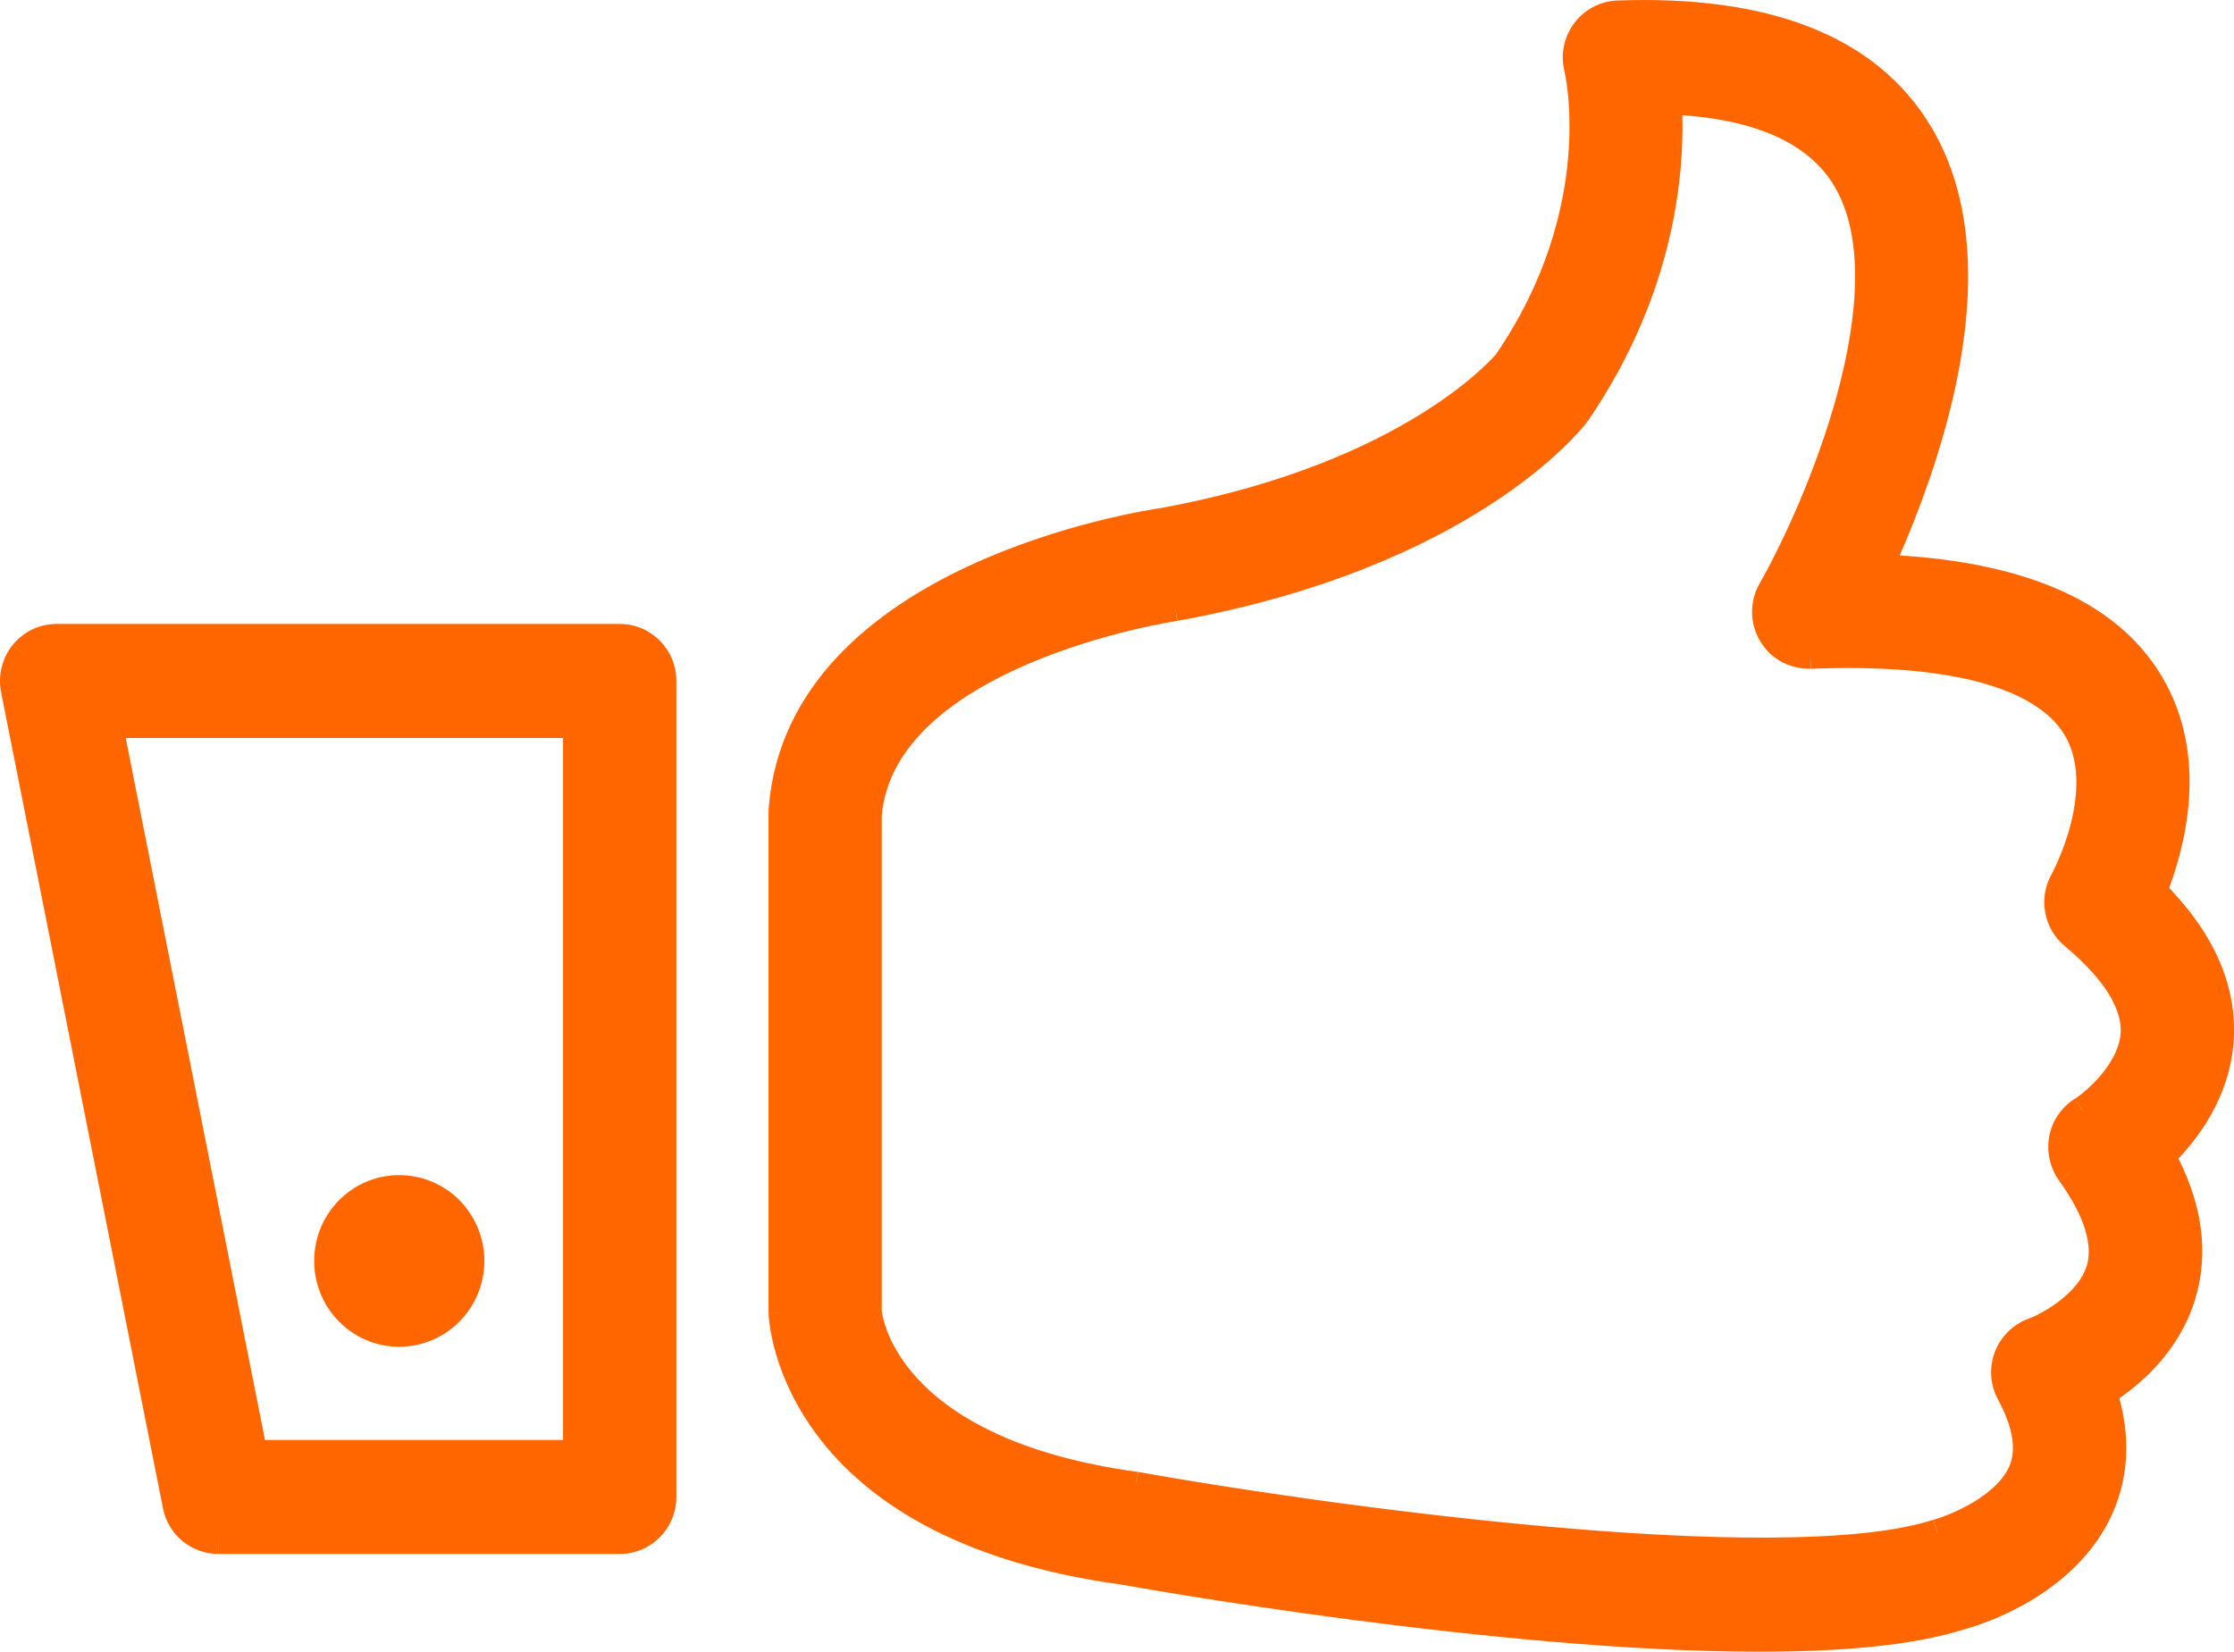
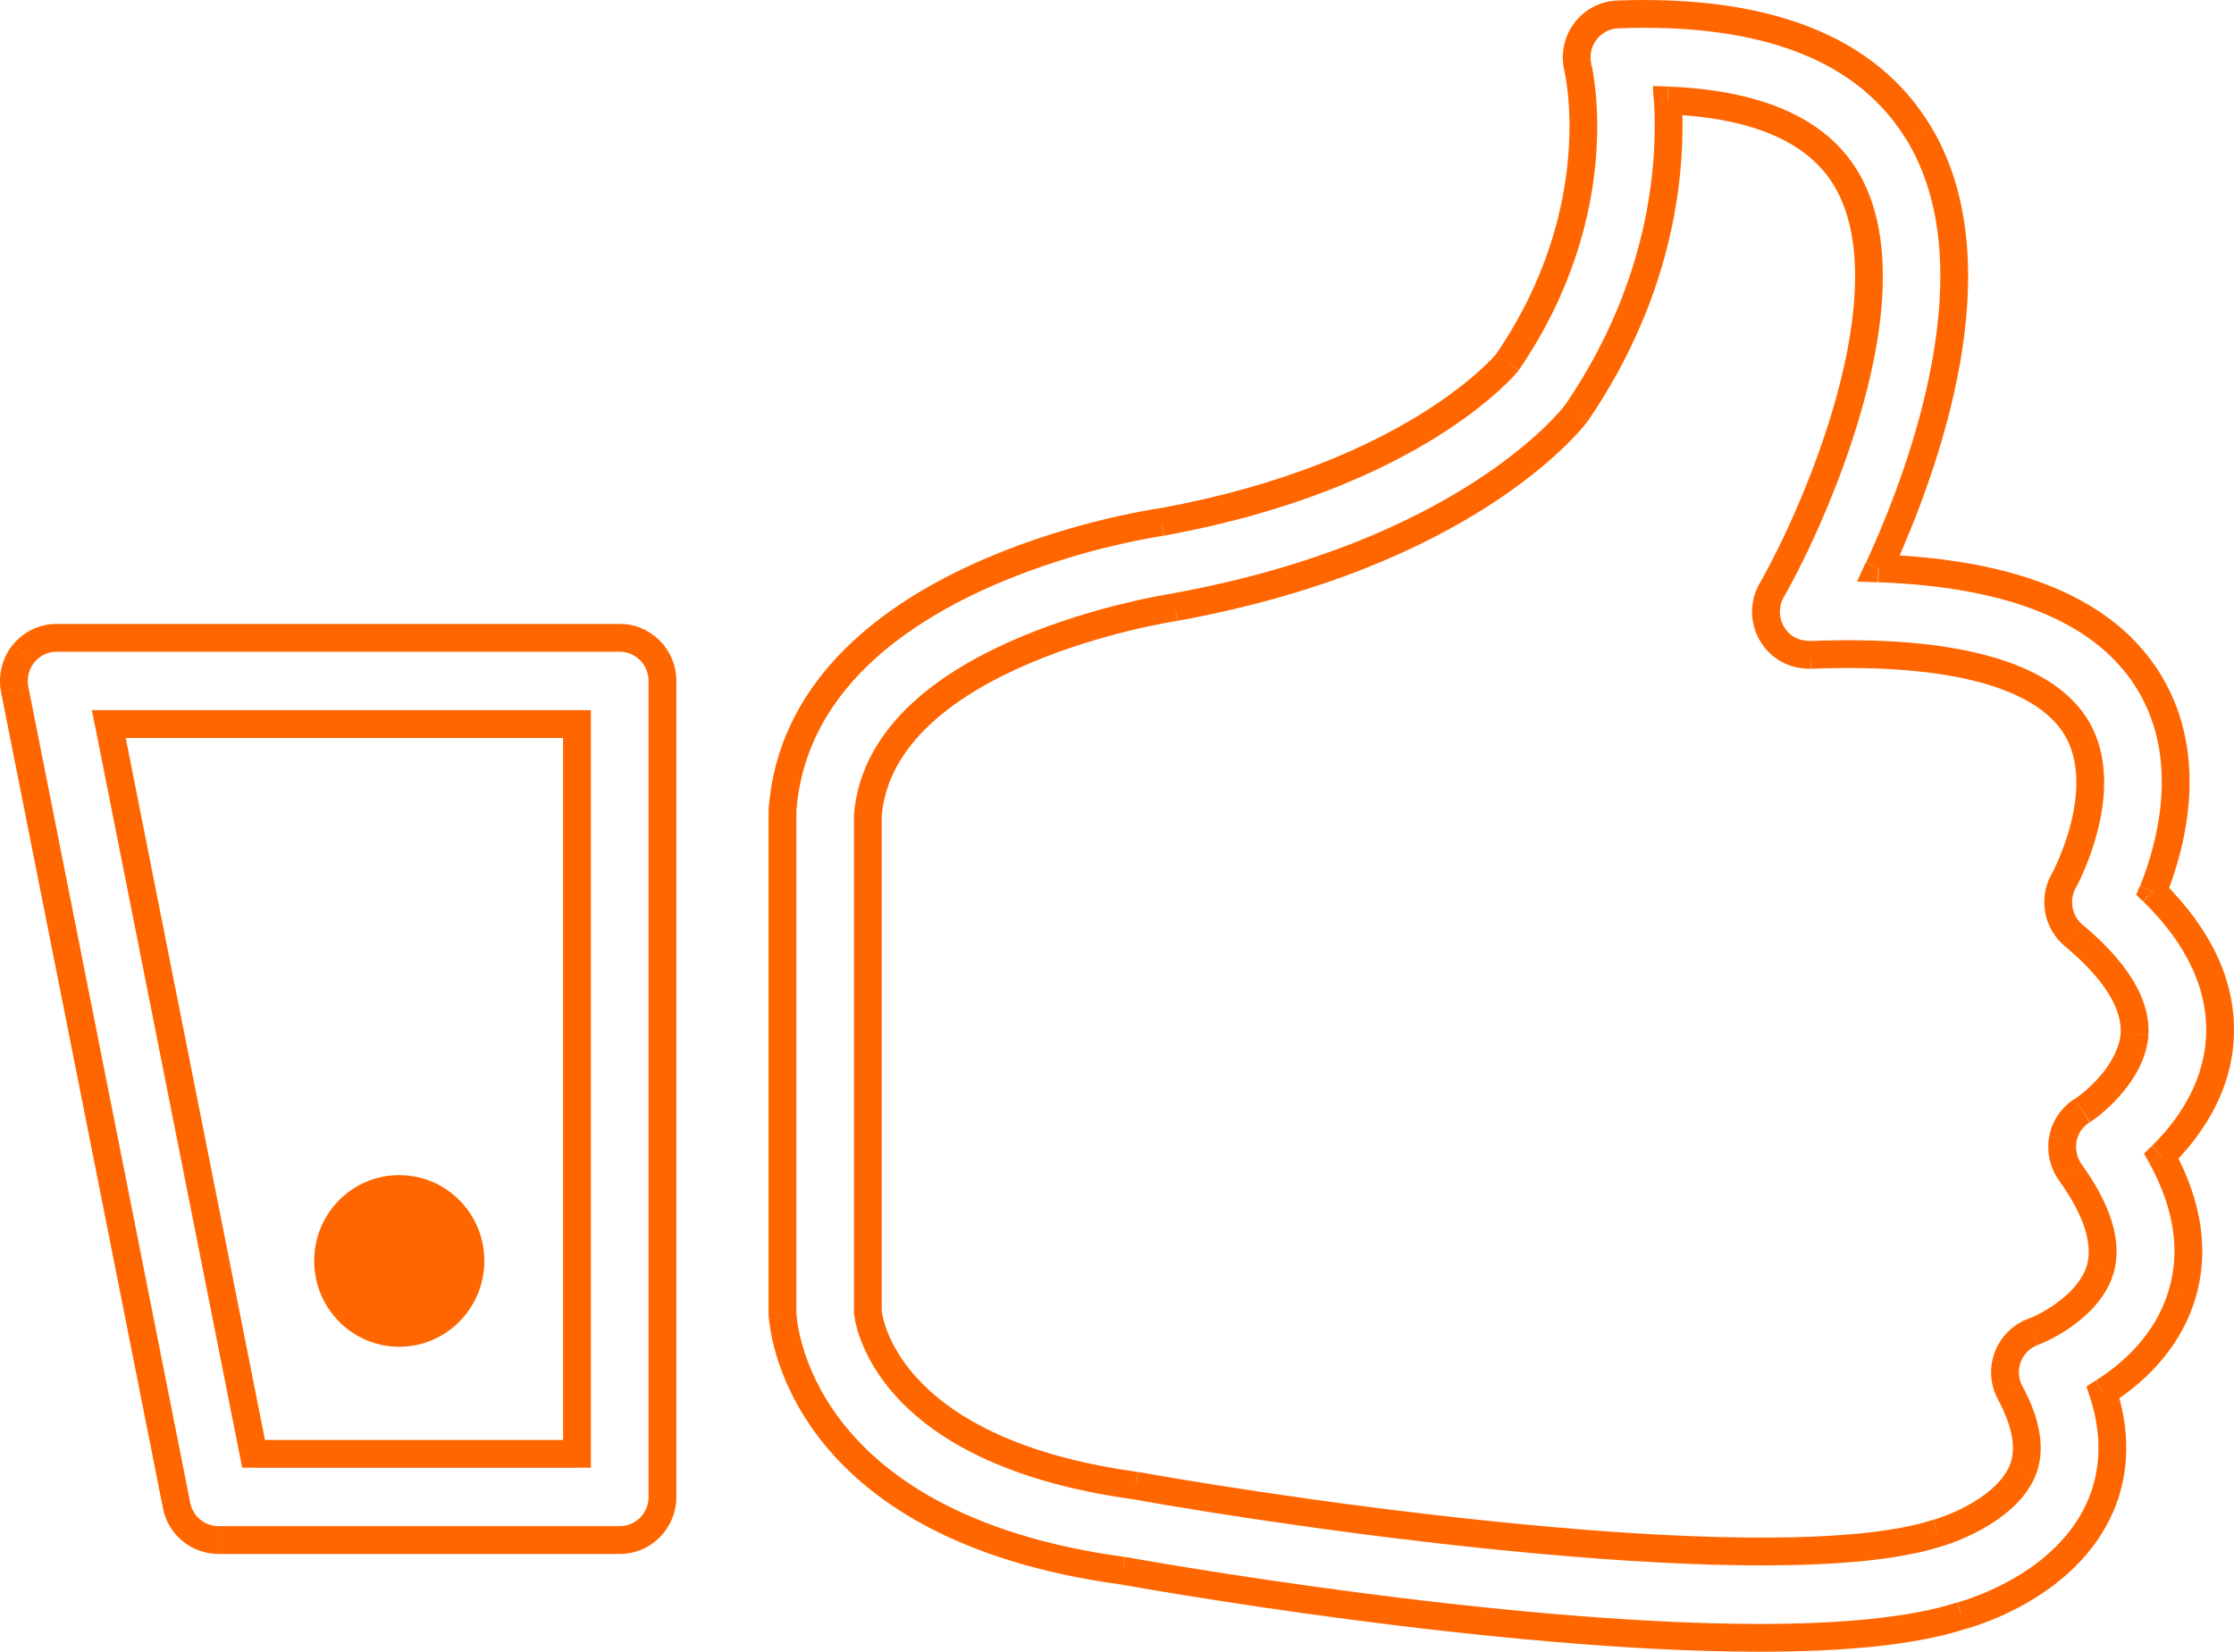
<svg xmlns="http://www.w3.org/2000/svg" id="Camada_2" data-name="Camada 2" viewBox="0 0 388.1 287">
  <defs>
    <style>
      .cls-1 {
        fill-rule: evenodd;
      }

      .cls-1, .cls-2, .cls-3 {
        stroke-width: 0px;
      }

      .cls-1, .cls-3 {
        fill: #f60;
      }

      .cls-2 {
        fill: none;
      }

      .cls-4 {
        clip-path: url(#clippath-1);
      }

      .cls-5 {
        clip-path: url(#clippath);
      }
    </style>
    <clipPath id="clippath">
      <rect class="cls-2" width="388.1" height="287" />
    </clipPath>
    <clipPath id="clippath-1">
      <rect class="cls-2" y="0" width="388.1" height="287" />
    </clipPath>
  </defs>
  <g id="Camada_1-2" data-name="Camada 1">
    <g id="Arte_11" data-name="Arte 11">
      <g class="cls-5">
        <g class="cls-4">
-           <path class="cls-1" d="m107.66,110.82H9.84c-2.21,0-4.33,1-5.75,2.75-1.41,1.73-1.97,4.01-1.54,6.2l28.13,141.82c.69,3.5,3.75,6.01,7.27,6.01h69.71c4.11,0,7.43-3.34,7.43-7.49V118.32c0-4.13-3.31-7.49-7.43-7.49m-7.43,141.8h-56.19l-25.15-126.81h81.34v126.81Z" />
          <path class="cls-3" d="m117.5,118.31c0-5.44-4.37-9.9-9.84-9.9v4.83c2.75,0,5.01,2.25,5.01,5.07h4.83Zm0,0h-4.83v141.8h4.83V118.31Zm-9.84,151.69c5.47,0,9.84-4.44,9.84-9.9h-4.83c0,2.83-2.25,5.07-5.01,5.07v4.83Zm-69.71,0h69.71v-4.83H37.96v4.83Zm-9.65-7.95c.92,4.63,4.95,7.95,9.65,7.95v-4.83c-2.37,0-4.44-1.69-4.91-4.07l-4.74.95ZM.18,120.24l28.13,141.82,4.74-.95L4.92,119.32l-4.74.93Zm2.03-8.19c-1.85,2.29-2.59,5.3-2.03,8.19l4.74-.93c-.29-1.5.1-3.06,1.04-4.23l-3.76-3.03Zm7.62-3.64c-2.94,0-5.74,1.32-7.61,3.64l3.75,3.03c.96-1.18,2.38-1.84,3.86-1.84v-4.83Zm97.83,0H9.83v4.83h97.83v-4.83Zm-9.84,144.2h4.83v-126.81h-4.83v126.81ZM18.9,128.23h81.34v-4.83H18.9v4.83Zm27.52,123.92l-25.15-126.81-4.73.93,25.15,126.81,4.73-.93Zm53.82-1.95h-56.19v4.83h56.19v-4.83Zm-69.56,11.38l2.38-.47-2.38.47ZM2.56,119.78l-2.38.46,2.38-.46Zm1.54-6.21l-1.87-1.52h0l1.88,1.52Zm96.14,12.24h2.41v-2.41h-2.41v2.41Zm-81.34,0v-2.41h-2.95l.58,2.87,2.37-.45Zm25.15,126.8l-2.37.46.39,1.95h1.98v-2.41Zm56.19,2.41h2.41v-2.41h-2.41v2.41Z" />
-           <path class="cls-1" d="m385.64,180.65c.56-8.92-3.34-17.56-11.63-25.75,3.21-8.01,7.26-23.19-.61-36.25-7.44-12.37-23.24-19.03-47.04-19.88,8.17-17.82,20.73-52.63,7.04-75.49-8.86-14.82-26.52-21.72-52.36-20.77-2.24.09-4.31,1.2-5.66,3.02-1.33,1.79-1.8,4.13-1.24,6.31.05.25,5.87,24.6-12.26,51.11-.15.2-16.16,19.79-60.09,27.77-2.55.37-62.71,9.49-65.83,49.91-.02.2-.02.38-.02.59v86.97c.07,1.51,1.96,36.93,59.1,44.74,3.4.63,65.38,11.67,110.64,11.67,14.05,0,26.5-1.06,35.08-3.84,1.84-.5,18.31-5.26,24.23-19.2,1.86-4.41,3.18-11.06.39-19.61,4.96-3.15,11.08-8.51,13.64-16.8,2.35-7.57,1.14-15.71-3.51-24.26,4.33-4.26,9.56-11.18,10.14-20.24m-23.87,12.3c-1.75,1.09-2.97,2.88-3.37,4.91-.38,2.05.09,4.15,1.29,5.83,4.8,6.68,6.54,12.39,5.17,16.96-1.82,5.96-9,9.79-11.58,10.73-2.06.76-3.68,2.36-4.45,4.41-.78,2.04-.63,4.33.42,6.25,2.91,5.39,3.62,9.94,2.1,13.57-2.61,6.2-11.32,9.81-14.77,10.78-27.43,8.85-109.57-2.91-139.22-8.24-44.37-6.08-46.5-29.61-46.57-30.22v-86.4c2.51-28.27,52.61-35.91,53.37-36.03,50.36-9.14,68.68-32.35,69.67-33.65,15.05-21.97,16.61-42.83,15.95-54.38,15.5.62,25.88,5.16,30.91,13.54,11.75,19.59-5.31,58.3-12.89,71.57-1.35,2.37-1.32,5.28.09,7.61,1.4,2.33,3.77,3.63,6.65,3.61,24.49-.98,40.55,3.35,46.16,12.58,6.54,10.78-2.1,26.55-2.18,26.7-1.77,3.19-1.03,7.17,1.75,9.5,5.02,4.15,10.93,10.5,10.55,17.04-.39,6.39-6.69,11.8-9.05,13.33" />
          <path class="cls-3" d="m377.19,202.59c4.52-4.44,10.23-11.9,10.85-21.81l-4.82-.31c-.52,8.21-5.28,14.61-9.41,18.68l3.38,3.44Zm4.13,23.25c2.58-8.34,1.19-17.16-3.7-26.13l-4.25,2.32c4.42,8.11,5.44,15.57,3.33,22.38l4.62,1.43Zm-14.67,18.12c5.21-3.29,11.87-9.06,14.67-18.12l-4.62-1.42c-2.32,7.51-7.91,12.48-12.63,15.46l2.58,4.08Zm.55,18.51c2.07-4.88,3.45-12.13.45-21.3l-4.59,1.51c2.59,7.93,1.36,13.97-.31,17.92l4.44,1.87Zm-25.82,20.59c1.03-.28,5.84-1.66,11.18-4.81,5.33-3.14,11.4-8.15,14.64-15.78l-4.44-1.88c-2.68,6.31-7.8,10.65-12.65,13.5-4.83,2.84-9.17,4.08-9.98,4.32l1.26,4.65Zm-35.71,3.93c14.1,0,26.86-1.06,35.82-3.97l-1.49-4.59c-8.21,2.66-20.34,3.73-34.34,3.73v4.83Zm-111.06-11.7c3.38.61,65.55,11.7,111.06,11.7v-4.83c-45.01,0-106.78-11.01-110.2-11.64l-.86,4.76Zm-61.09-47.01c.05,1.02.61,10.8,8.64,21.36,8.07,10.62,23.46,21.69,52.55,25.67l.66-4.79c-28.05-3.82-42.19-14.37-49.36-23.79-7.22-9.49-7.64-18.16-7.66-18.65l-4.83.2Zm0-.1h4.83v-86.99h-4.83v86.99Zm.02-87.77c-.02.32-.02.59-.02.78h4.83c0-.21,0-.29,0-.38l-4.82-.41Zm67.91-52.1c-1.37.2-17.32,2.62-33.39,10.14-15.98,7.48-32.85,20.42-34.52,41.98l4.82.37c1.46-18.87,16.23-30.71,31.75-37.98,15.43-7.23,30.83-9.56,32.03-9.73l-.69-4.78Zm58.49-26.81c.21-.29-15.27,18.97-58.57,26.83l.86,4.74c44.52-8.08,61.07-28.01,61.59-28.7l-3.87-2.88Zm11.83-49.21c.02.08,5.69,23.61-11.89,49.28l3.99,2.72c9.34-13.65,12.53-26.78,13.36-36.56.42-4.89.24-8.93-.04-11.79-.14-1.43-.31-2.57-.44-3.36-.14-.77-.25-1.29-.24-1.23l-4.74.93Zm1.67-8.21c-1.77,2.38-2.38,5.46-1.64,8.34l4.68-1.2c-.39-1.48-.07-3.06.83-4.28l-3.87-2.87Zm7.51-3.99c-3,.11-5.74,1.6-7.51,3.98l3.87,2.88c.94-1.24,2.33-1.99,3.81-2.03l-.17-4.83Zm54.52,21.93C325.94,6.11,307.17-.87,280.95.09l.17,4.83c25.45-.95,41.99,5.87,50.2,19.58l4.14-2.48Zm-6.91,77.75c4.13-9,9.4-22.37,11.91-36.45,2.49-14.02,2.3-29.13-4.99-41.3l-4.14,2.48c6.41,10.69,6.79,24.41,4.37,37.97-2.39,13.52-7.48,26.47-11.53,35.28l4.38,2.02Zm46.92,17.62c-8.08-13.44-24.95-20.19-49.02-21.05l-.17,4.83c23.53.84,38.26,7.41,45.06,18.71l4.13-2.49Zm.78,38.39c3.26-8.15,7.72-24.3-.78-38.39l-4.13,2.49c7.25,12.02,3.58,26.23.43,34.1l4.48,1.8Zm11.79,25c.62-9.81-3.71-19.1-12.33-27.63l-3.4,3.45c7.96,7.85,11.41,15.85,10.91,23.88l4.82.3Zm-19.64-1.32c-.14,2.47-1.47,4.94-3.23,7.11-1.76,2.13-3.73,3.71-4.71,4.35l2.63,4.05c1.37-.89,3.73-2.79,5.82-5.34,2.07-2.52,4.08-5.96,4.32-9.87l-4.82-.29Zm-9.68-15.05c2.42,2.02,4.97,4.49,6.87,7.16,1.9,2.71,2.95,5.39,2.81,7.9l4.82.27c.23-4.04-1.48-7.8-3.69-10.95-2.22-3.16-5.13-5.94-7.72-8.1l-3.08,3.72Zm-2.33-12.51c-2.32,4.18-1.37,9.45,2.33,12.51l3.08-3.72c-1.88-1.55-2.39-4.27-1.18-6.46l-4.23-2.34Zm2.23-24.27c2.75,4.54,2.41,10.37,1.12,15.48-1.28,5.04-3.35,8.81-3.35,8.81l4.23,2.33c.09-.15,2.38-4.35,3.79-9.94,1.4-5.51,2.11-12.96-1.67-19.19l-4.12,2.51Zm-44.01-11.43c12.12-.48,21.99.36,29.44,2.38,7.48,2.04,12.21,5.18,14.57,9.05l4.12-2.51c-3.25-5.36-9.36-9-17.43-11.19-8.1-2.21-18.51-3.05-30.9-2.55l.19,4.82Zm-8.82-4.78c1.87,3.1,5.04,4.81,8.74,4.78l-.03-4.83c-2.09.02-3.63-.88-4.57-2.44l-4.14,2.49Zm-.11-10.05c-1.79,3.13-1.75,6.97.11,10.05l4.14-2.49c-.96-1.57-.98-3.55-.06-5.16l-4.19-2.4Zm12.92-69.13c2.63,4.38,3.73,9.98,3.66,16.32-.06,6.31-1.28,13.19-3.12,19.96-3.68,13.56-9.75,26.36-13.46,32.86l4.19,2.38c3.87-6.77,10.12-19.96,13.92-33.98,1.91-7.01,3.23-14.31,3.29-21.18.07-6.86-1.1-13.44-4.35-18.85l-4.13,2.48Zm-28.95-12.37c15.19.61,24.54,5.03,28.95,12.37l4.13-2.48c-5.65-9.41-17.07-14.08-32.89-14.72l-.19,4.83Zm-13.86,53.35c15.44-22.53,17.05-43.96,16.37-55.89l-4.82.27c.64,11.17-.86,31.47-15.53,52.89l3.98,2.73Zm-71.23,34.65c51.03-9.26,69.86-32.85,71.16-34.56l-3.84-2.93c-.68.89-18.49,23.71-68.18,32.72l.86,4.76Zm-51.39,33.86c.56-6.31,3.78-11.58,8.53-15.98,4.78-4.43,11.02-7.91,17.35-10.58,12.65-5.34,25.12-7.24,25.45-7.29l-.73-4.78c-.43.07-13.39,2.05-26.6,7.63-6.6,2.79-13.4,6.52-18.75,11.48-5.37,4.98-9.36,11.28-10.05,19.1l4.81.42Zm0-.21h-4.83v86.4h4.83v-86.4Zm44.47,114.23c-21.76-2.98-32.81-10.2-38.43-16.4-5.62-6.21-6.05-11.67-6.05-11.69l-4.8.53s0,.06,0,.14c0,.08.03.19.05.31.03.26.09.6.17,1,.17.83.47,1.93.98,3.25.99,2.64,2.8,6.1,6.07,9.7,6.55,7.24,18.75,14.84,41.35,17.93l.66-4.78Zm138.16,8.33c-6.48,2.1-16.44,3.02-28.43,3.08-11.92.07-25.6-.73-39.4-1.99-27.59-2.49-55.46-6.76-70.23-9.41l-.86,4.75c14.88,2.68,42.9,6.96,70.65,9.47,13.88,1.26,27.73,2.08,39.86,2.01,12.06-.06,22.65-.98,29.88-3.31l-1.49-4.6Zm13.3-9.4c-1.01,2.4-3.34,4.53-6.11,6.22-2.72,1.66-5.55,2.73-7.09,3.16l1.3,4.65c1.9-.54,5.16-1.77,8.3-3.7,3.11-1.89,6.45-4.68,8.04-8.47l-4.45-1.86Zm-2-11.49c2.75,5.1,3.1,8.84,2,11.49l4.45,1.86c1.92-4.61.86-9.99-2.2-15.65l-4.25,2.3Zm-.56-8.27c-1.02,2.7-.83,5.73.57,8.28l4.23-2.32c-.71-1.3-.81-2.85-.29-4.24l-4.51-1.72Zm5.89-5.81c-2.72.99-4.87,3.12-5.89,5.81l4.51,1.72c.53-1.4,1.62-2.47,3.02-2.98l-1.64-4.55Zm10.08-9.16c-.7,2.3-2.51,4.36-4.67,6.04-2.13,1.66-4.35,2.73-5.42,3.13l1.67,4.53c1.51-.56,4.16-1.86,6.71-3.84,2.53-1.97,5.21-4.79,6.33-8.45l-4.63-1.41Zm-4.82-14.83c4.67,6.49,5.85,11.38,4.82,14.84l4.63,1.39c1.7-5.67-.59-12.2-5.52-19.05l-3.92,2.82Zm-1.7-7.7c-.49,2.67.11,5.47,1.7,7.69l3.93-2.81c-.82-1.14-1.14-2.59-.88-4l-4.75-.88Zm4.46-6.52c-2.32,1.46-3.93,3.81-4.45,6.49l4.73.93c.27-1.38,1.1-2.59,2.29-3.33l-2.57-4.08Zm15.01,9.98l-1.69-1.72-1.3,1.28.87,1.59,2.12-1.16Zm3.51,24.26l-2.31-.71h0s2.31.71,2.31.71Zm-13.65,16.79l-1.28-2.04-1.58,1.01.58,1.79,2.29-.76Zm-.38,19.62l2.22.94-2.22-.94Zm-24.23,19.2l-.64-2.34-.11.04.74,2.3Zm-145.72-7.83l.43-2.38-.11-.02-.33,2.39Zm-59.1-44.73h-2.41v.1l2.41-.1Zm0-87.58l2.41.21v-.02l-2.41-.19Zm65.84-49.91l.35,2.39.09-.02-.43-2.38Zm60.08-27.76l1.94,1.44.06-.08-2-1.36Zm12.26-51.12l2.38-.45-.03-.14-2.35.59Zm1.25-6.31l-1.94-1.44h0s1.94,1.44,1.94,1.44Zm5.66-3l-.09-2.41.09,2.41Zm52.35,20.75l-2.07,1.25,2.07-1.25Zm-7.03,75.5l-2.19-1-1.51,3.29,3.61.13.09-2.41Zm47.04,19.88l-2.07,1.25,2.07-1.25Zm.61,36.25l-2.24-.9-.6,1.48,1.14,1.14,1.7-1.72Zm-3.2,24.71l2.4.15h0s-2.4-.15-2.4-.15Zm-10.55-17.04l-1.54,1.85,1.54-1.85Zm-1.75-9.49l2.11,1.17-2.11-1.17Zm2.18-26.7l2.06-1.26-2.06,1.26Zm-46.17-12.59l.02,2.42h.08s-.1-2.42-.1-2.42Zm-6.73-11.22l2.1,1.21h0s-2.1-1.21-2.1-1.21Zm12.89-71.56l2.07-1.25-2.07,1.25Zm-30.92-13.55l.1-2.41-2.66-.1.15,2.66,2.4-.14Zm-15.94,54.39l1.92,1.48.07-.11-1.99-1.37Zm-69.67,33.65l.37,2.38h.06s-.42-2.38-.42-2.38Zm-53.37,36.03l-2.4-.21v.1s0,.12,0,.12h2.41Zm0,86.4h-2.41v.14l.02.14,2.39-.27Zm46.56,30.21l.43-2.38h-.11s-.33,2.38-.33,2.38Zm139.23,8.25l-.65-2.34-.1.04.74,2.3Zm14.77-10.78l2.23.94-2.23-.94Zm-2.1-13.57l2.12-1.15h0s-2.11,1.15-2.11,1.15Zm4.03-10.65l.82,2.27h.02s-.84-2.27-.84-2.27Zm11.57-10.75l2.32.71h0s-2.32-.71-2.32-.71Zm-5.17-16.95l-1.96,1.41h0s1.96-1.41,1.96-1.41Zm-1.28-5.84l-2.37-.46v.03s2.37.43,2.37.43Z" />
          <path class="cls-1" d="m69.35,234c8.17,0,14.79-6.67,14.79-14.92s-6.62-14.9-14.79-14.9-14.77,6.67-14.77,14.9,6.6,14.92,14.77,14.92" />
        </g>
      </g>
    </g>
  </g>
</svg>